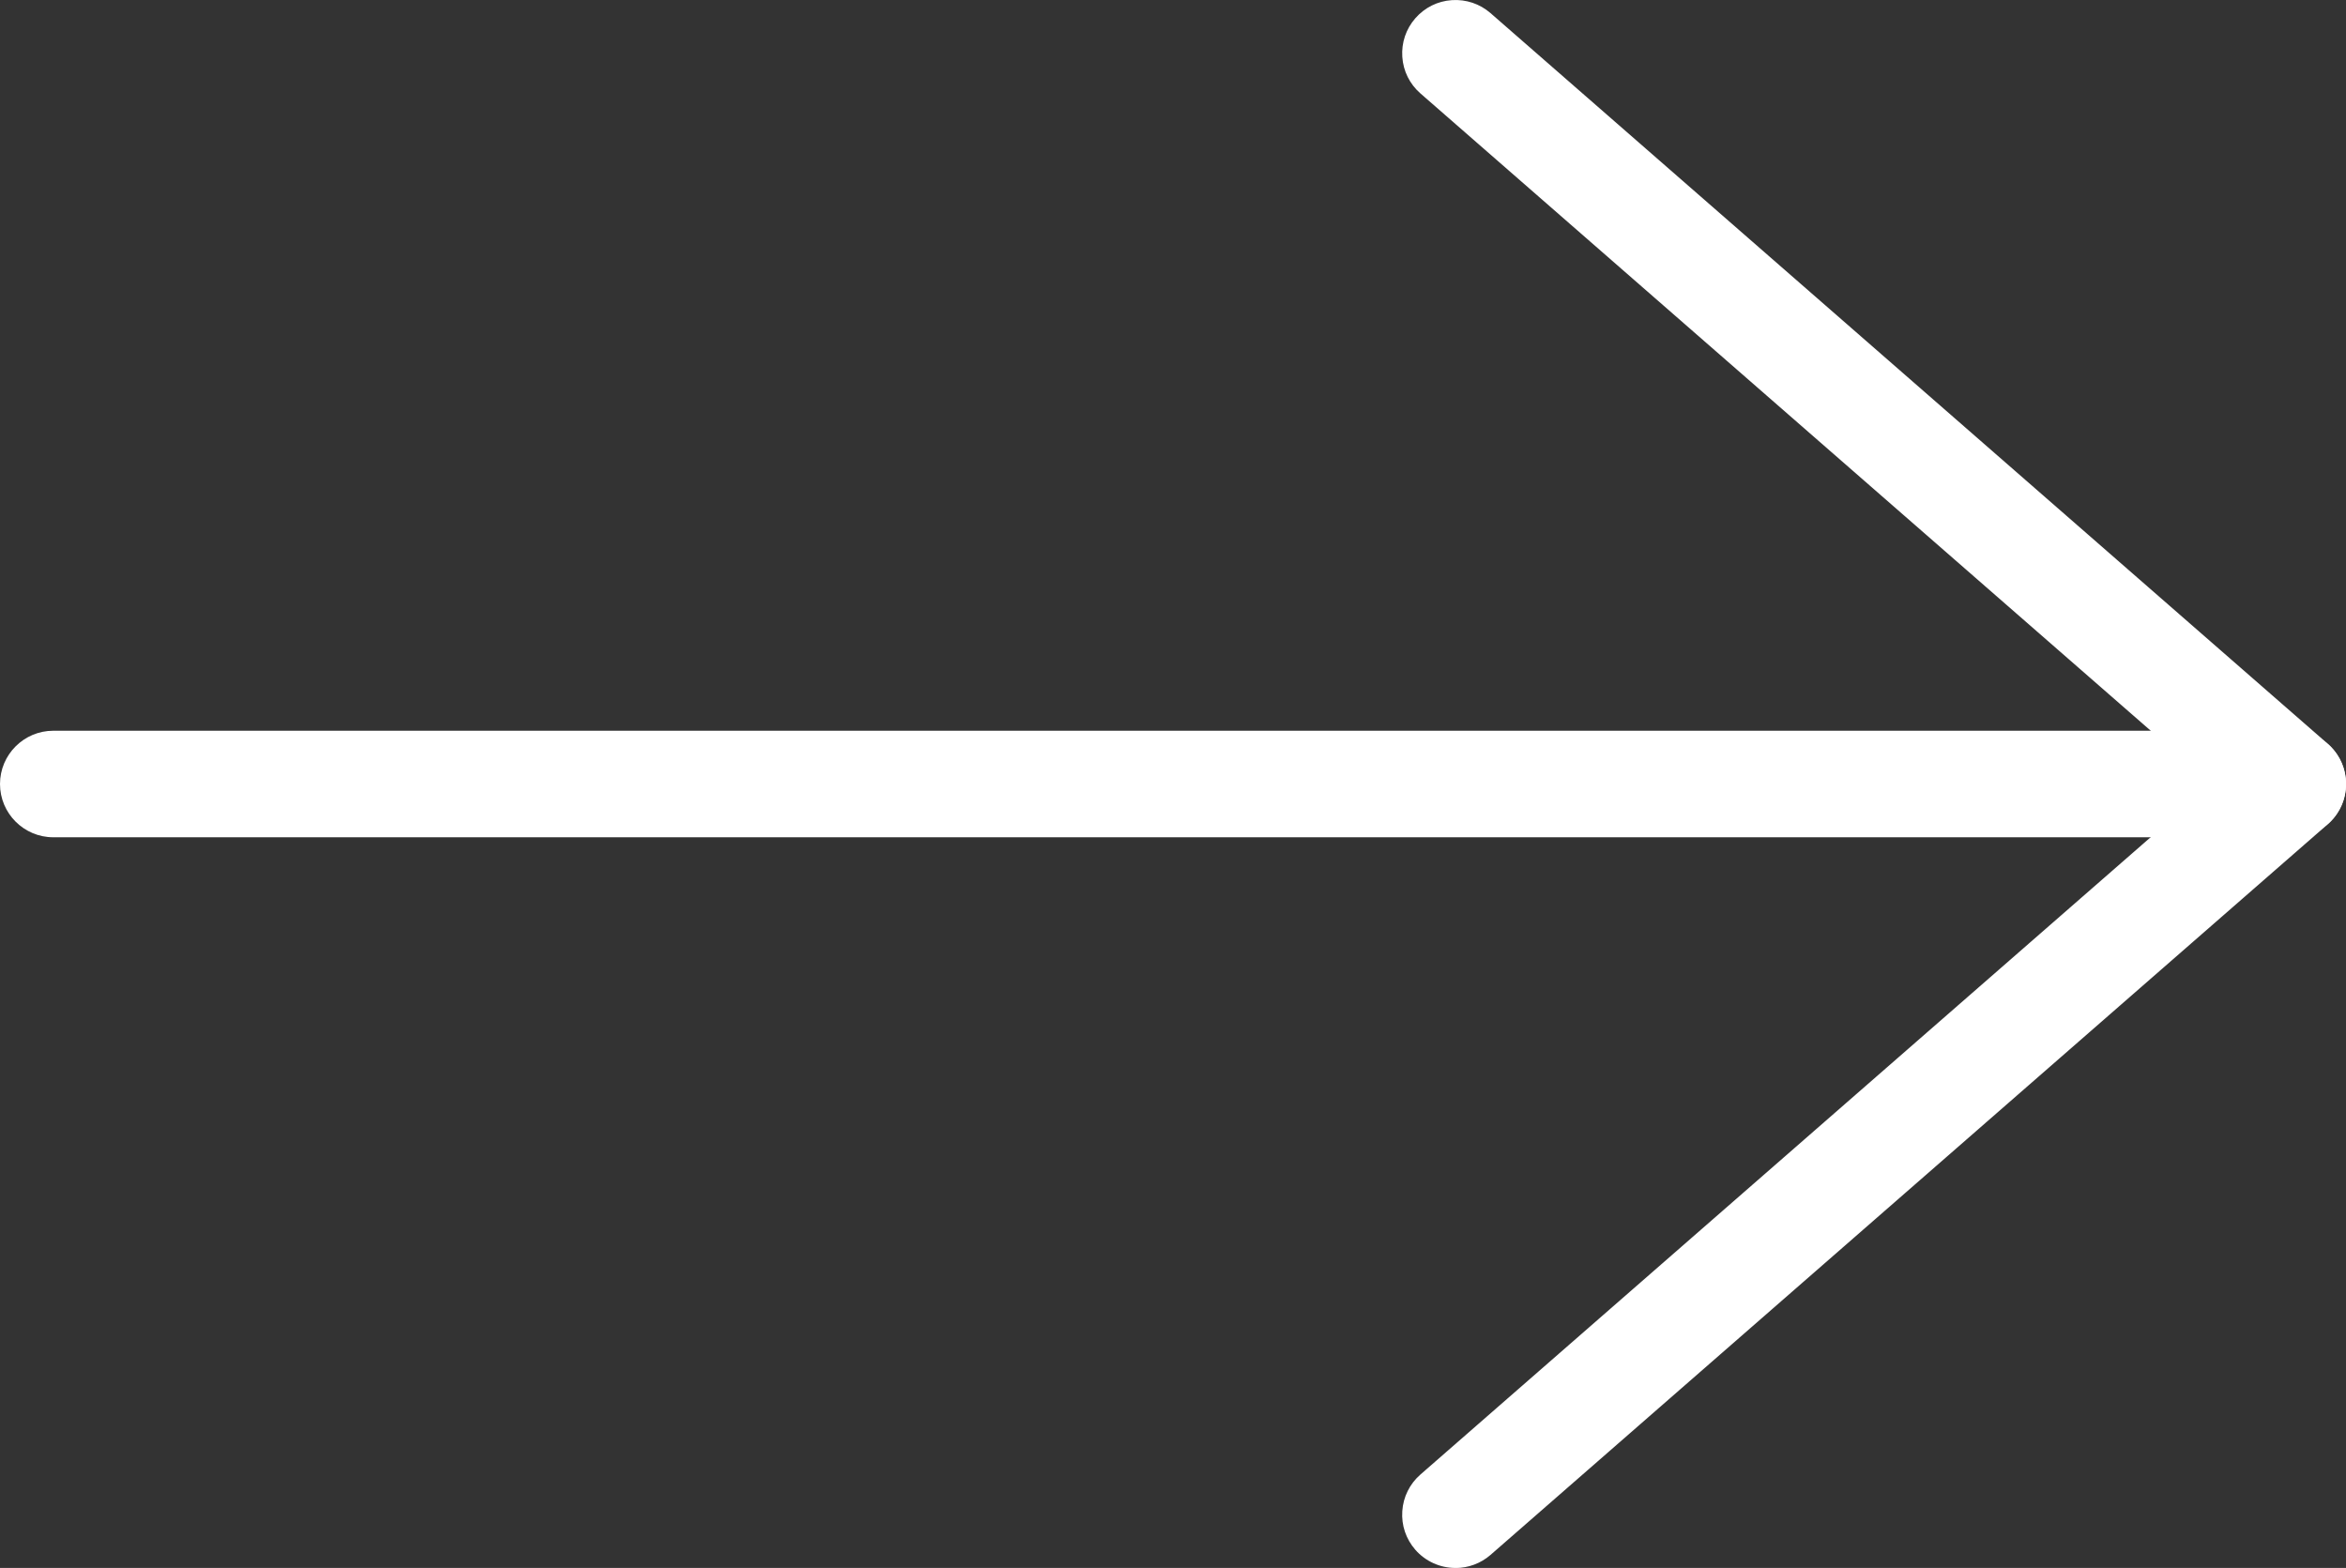
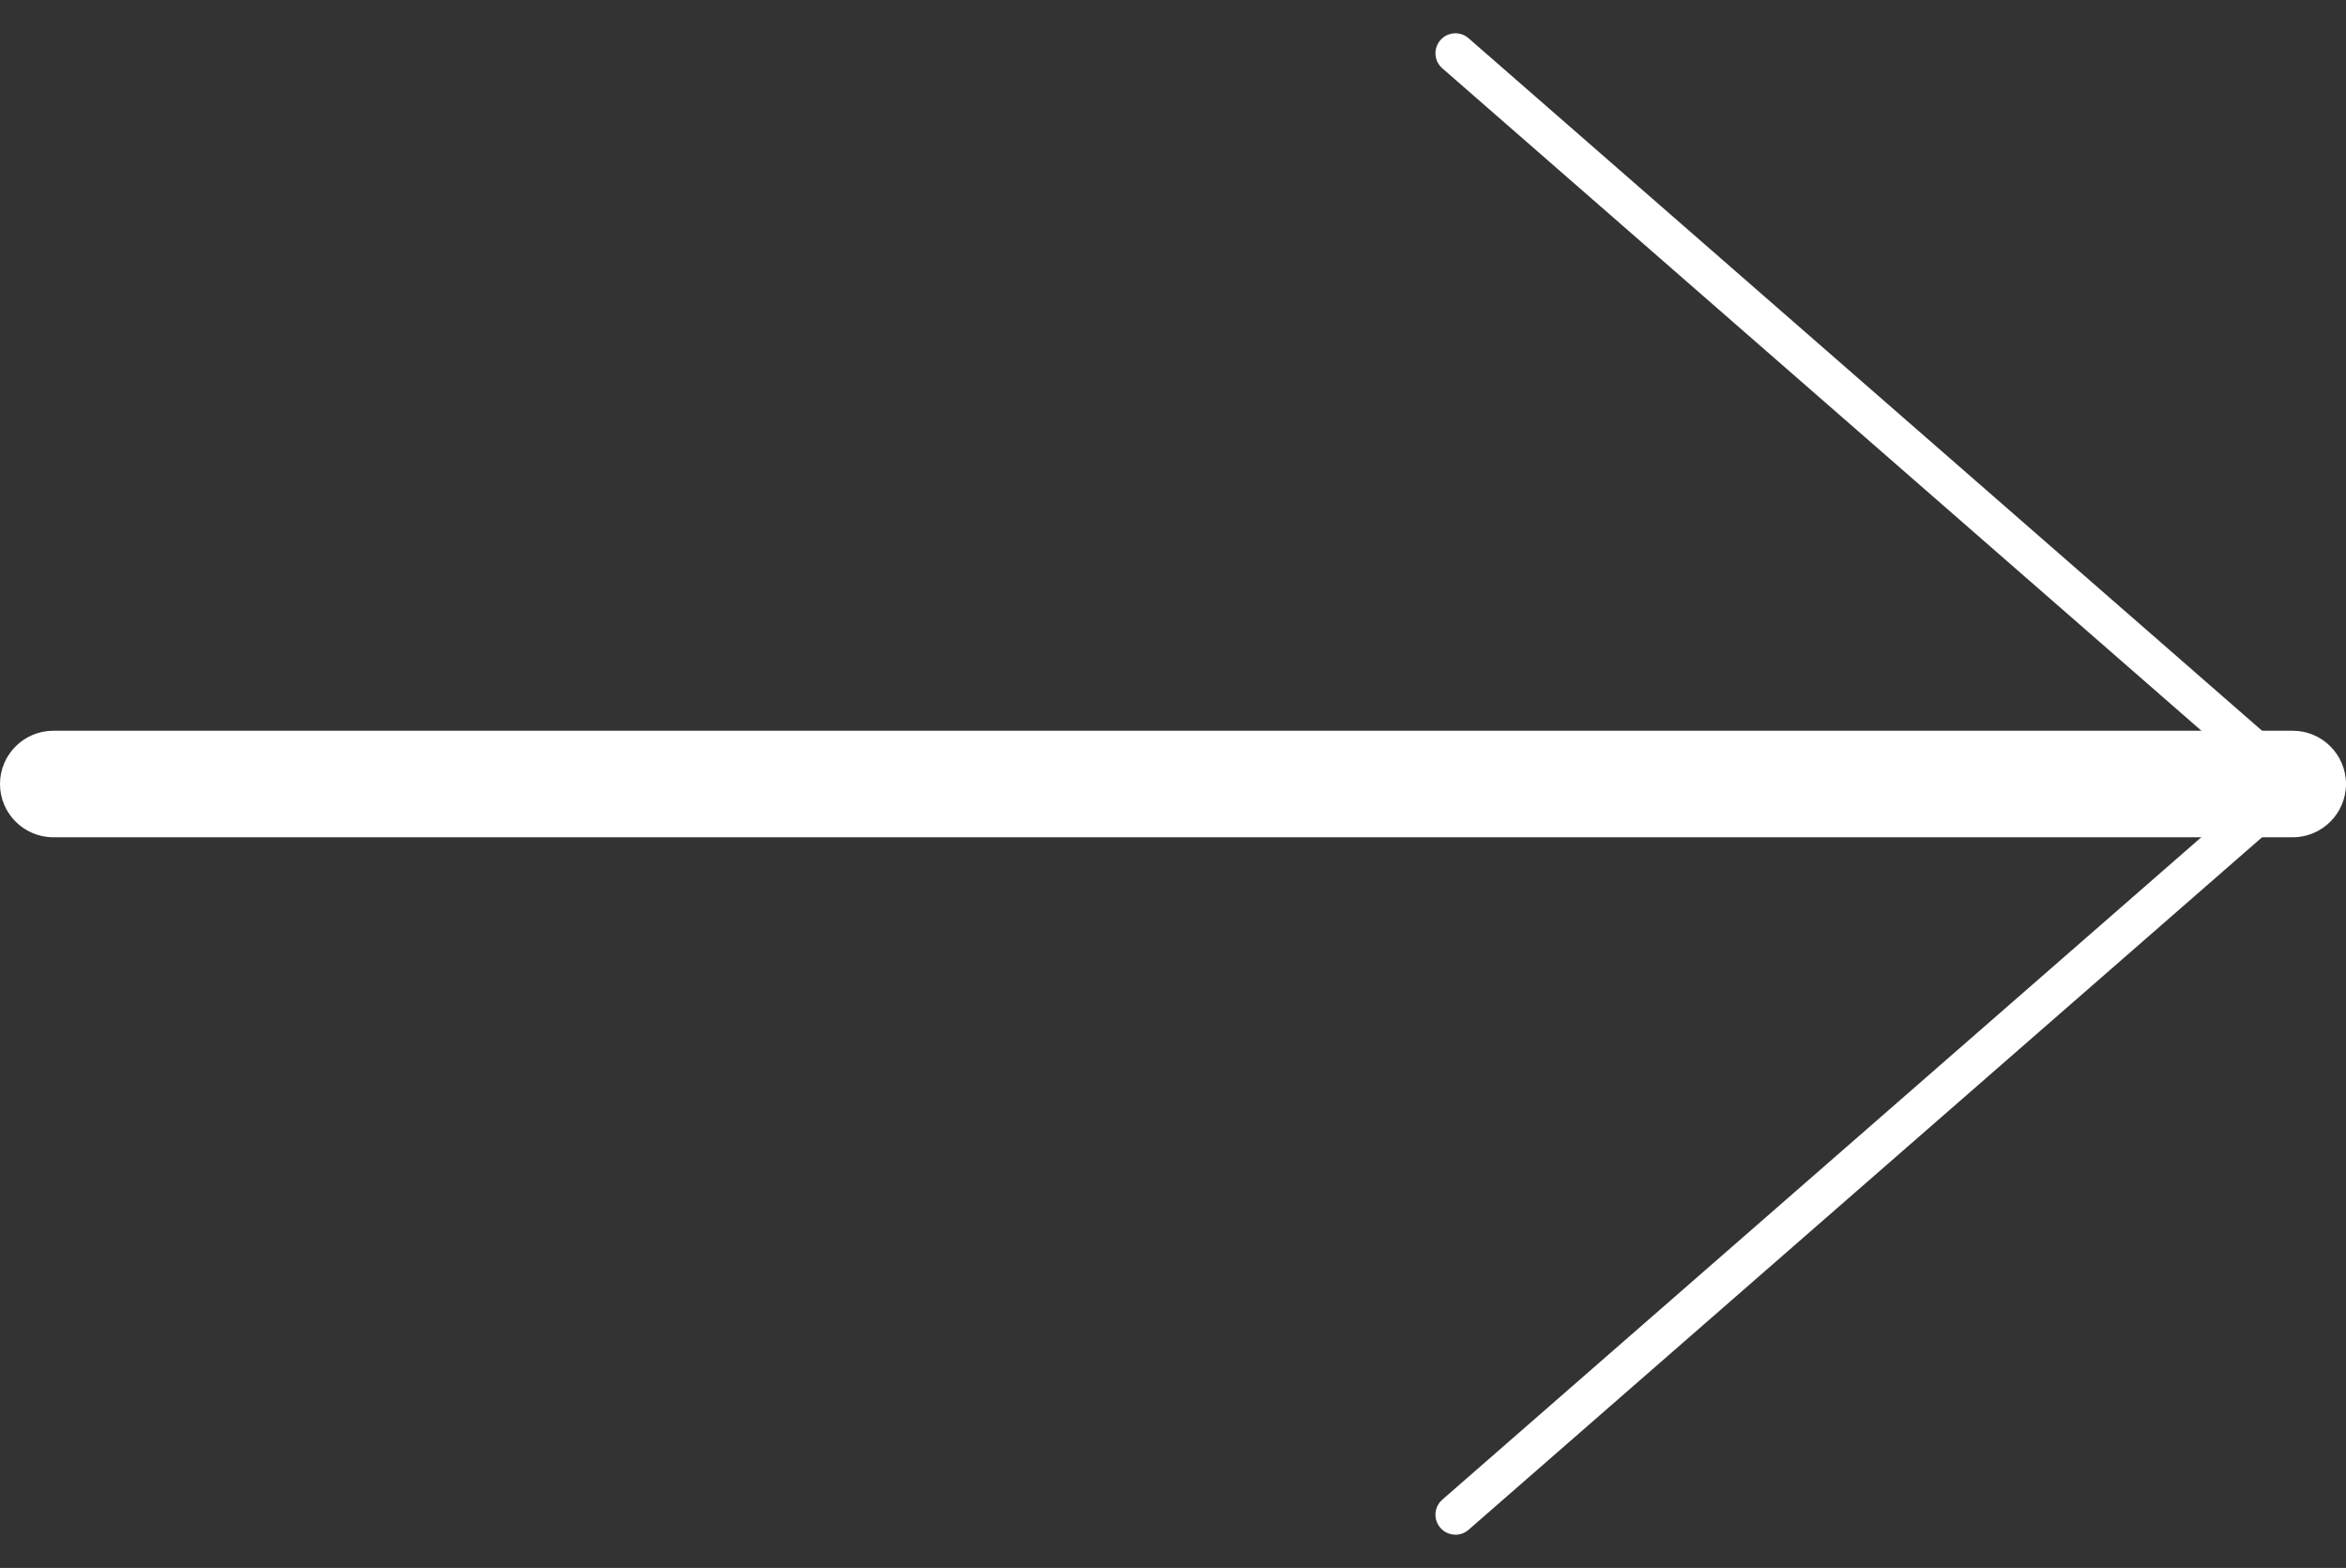
<svg xmlns="http://www.w3.org/2000/svg" id="Isolation_Mode" data-name="Isolation Mode" viewBox="0 0 352.36 235.51">
  <rect x="0" y="0" width="352.36" height="235.51" fill="#333333" stroke="none" />
  <defs>
    <style>      .cls-1 {        fill: #fff;      }    </style>
  </defs>
  <g>
    <path class="cls-1" d="M344.36,120.76H8c-1.66,0-3-1.34-3-3s1.34-3,3-3h336.36c1.66,0,3,1.34,3,3s-1.34,3-3,3Z" />
    <path class="cls-1" d="M344.36,125.76H8c-4.41,0-8-3.59-8-8s3.59-8,8-8h336.36c4.41,0,8,3.59,8,8s-3.59,8-8,8Z" />
  </g>
  <g>
    <path class="cls-1" d="M218.6,230.51c-.84,0-1.67-.35-2.26-1.03-1.09-1.25-.96-3.14.29-4.23l123.17-107.5L216.63,10.26c-1.25-1.09-1.38-2.98-.29-4.23,1.09-1.25,2.99-1.38,4.23-.29l125.76,109.76c.65.57,1.03,1.39,1.03,2.26s-.38,1.69-1.03,2.26l-125.76,109.76c-.57.5-1.27.74-1.97.74Z" />
-     <path class="cls-1" d="M218.6,235.51c-2.31,0-4.51-1-6.03-2.74-1.4-1.61-2.1-3.67-1.95-5.8.14-2.13,1.11-4.08,2.72-5.49l118.85-103.73L213.34,14.03c-1.61-1.41-2.58-3.35-2.72-5.49-.14-2.13.55-4.19,1.96-5.8,1.41-1.61,3.35-2.58,5.49-2.72,2.13-.14,4.19.55,5.8,1.95l125.76,109.76c1.74,1.52,2.74,3.72,2.74,6.03s-1,4.51-2.74,6.03l-125.76,109.76c-1.46,1.27-3.33,1.97-5.26,1.97Z" />
  </g>
</svg>